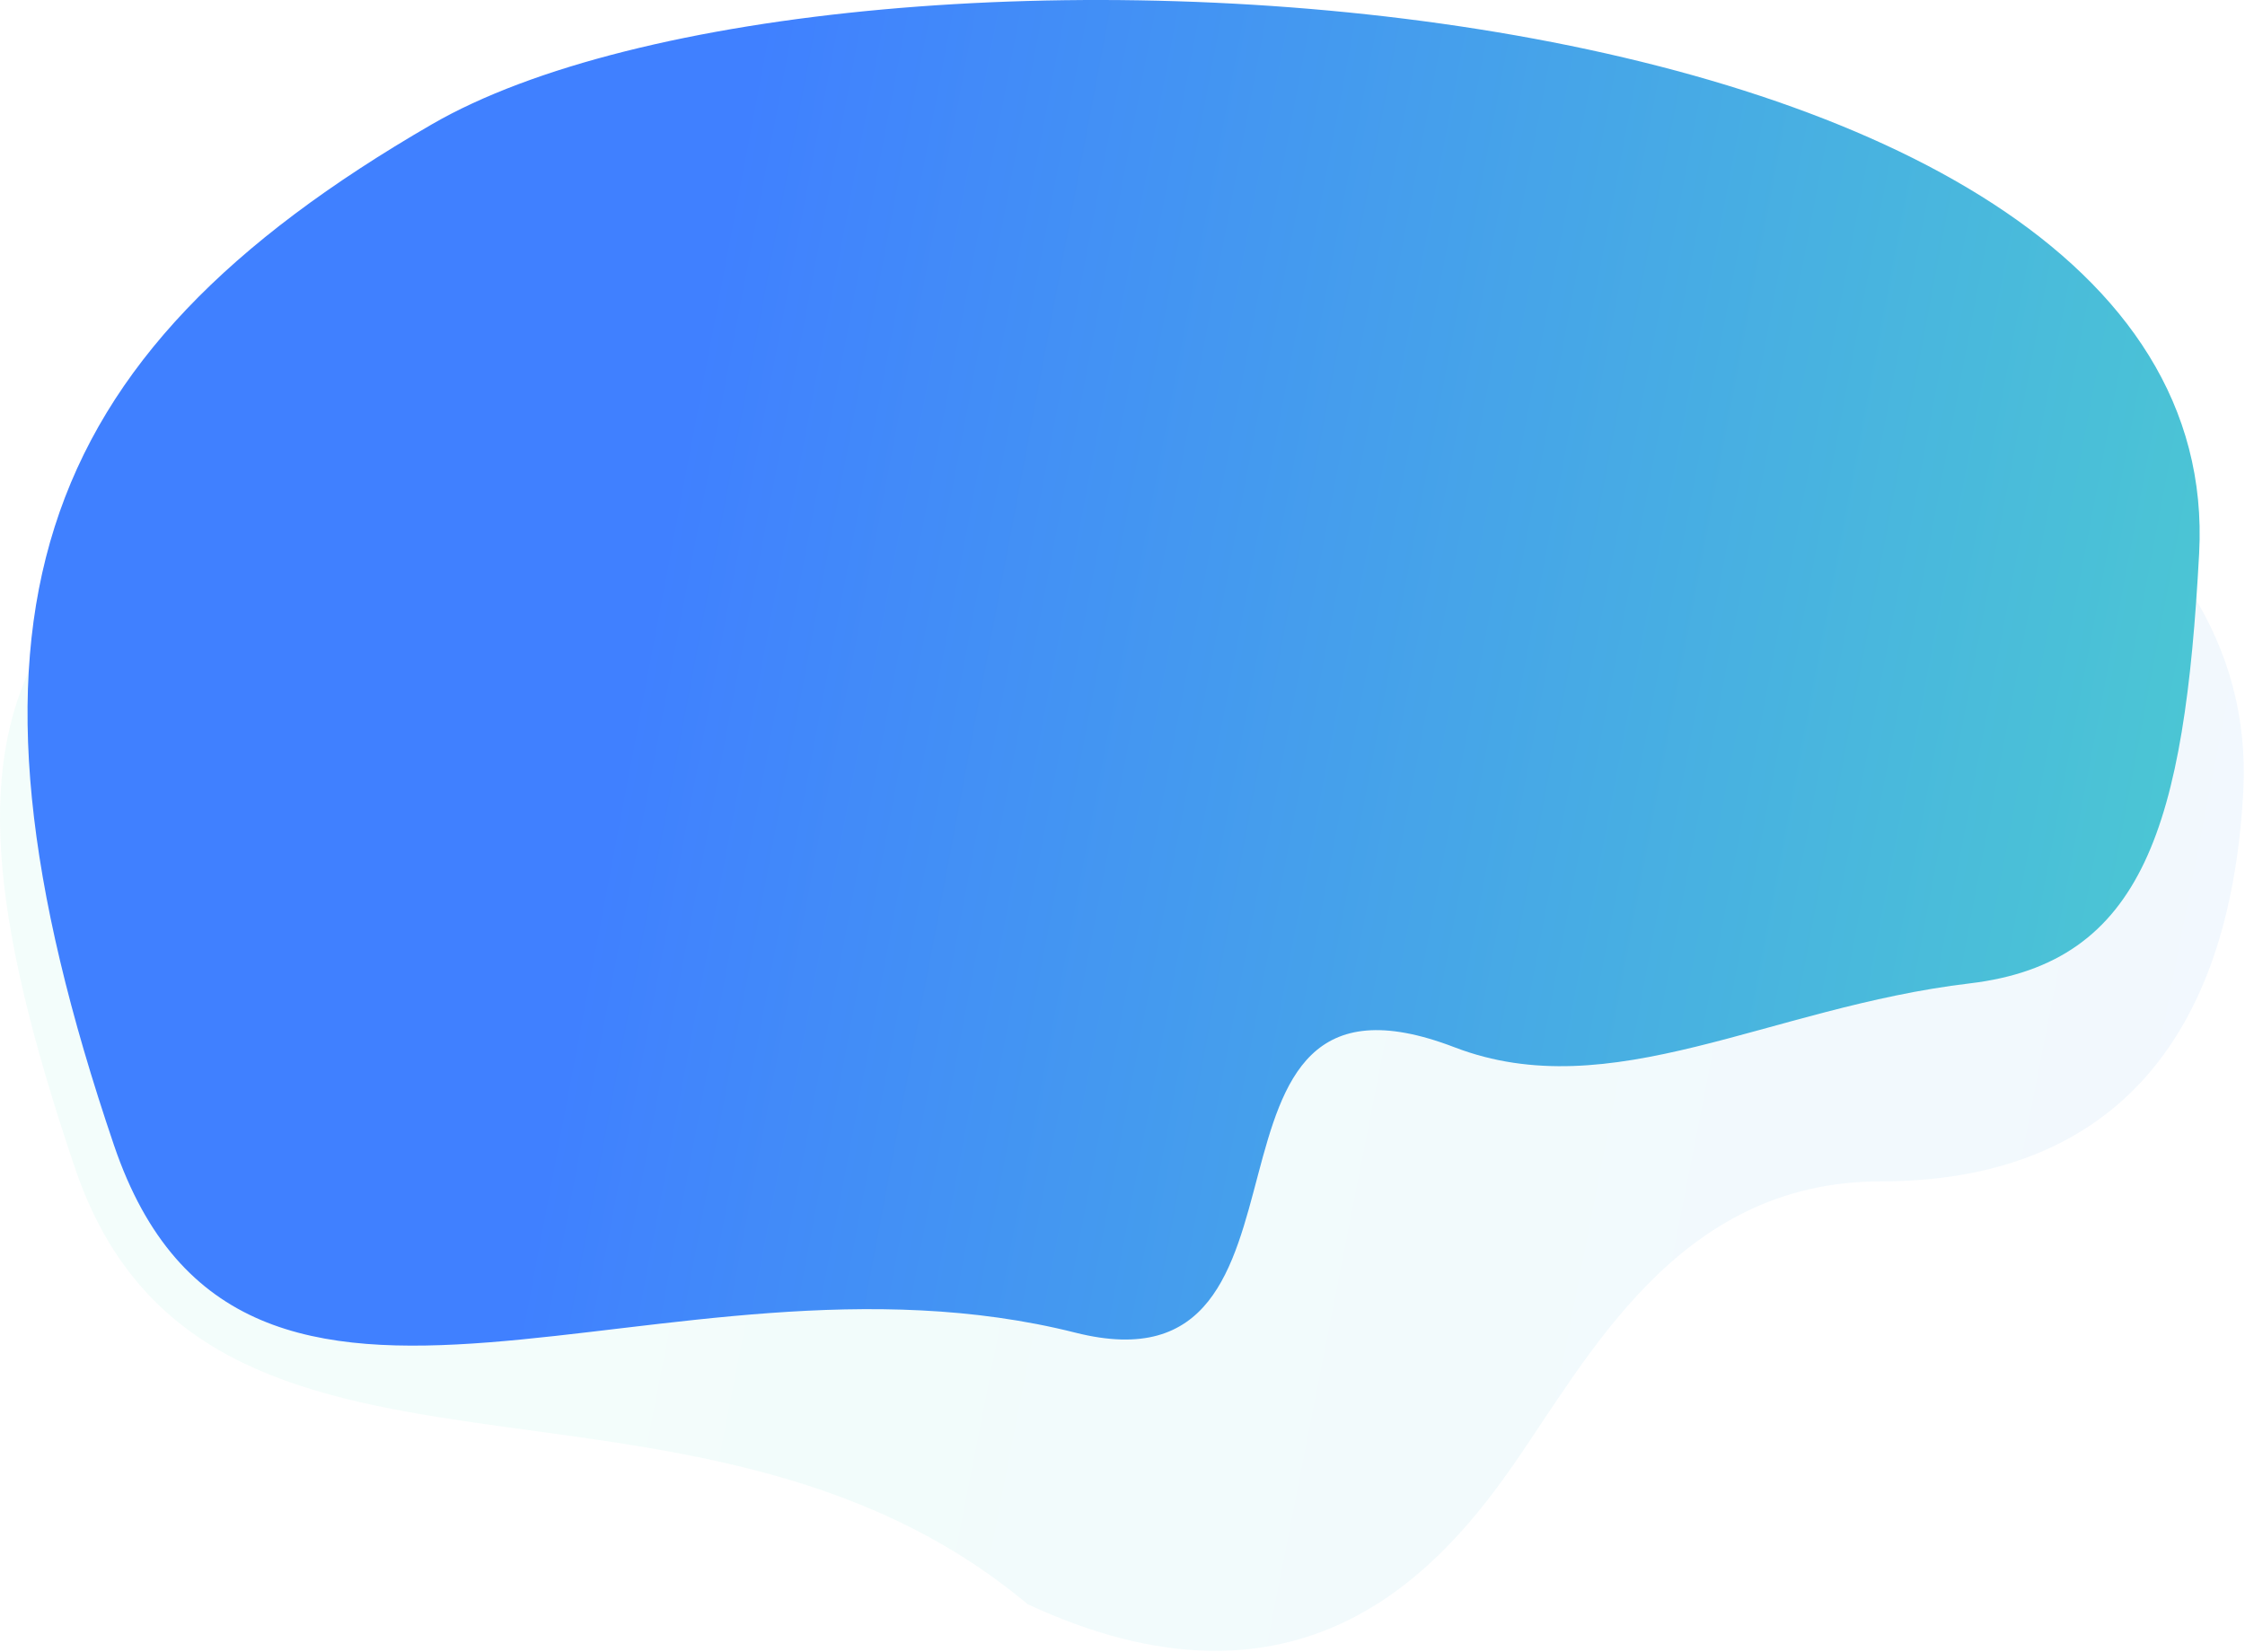
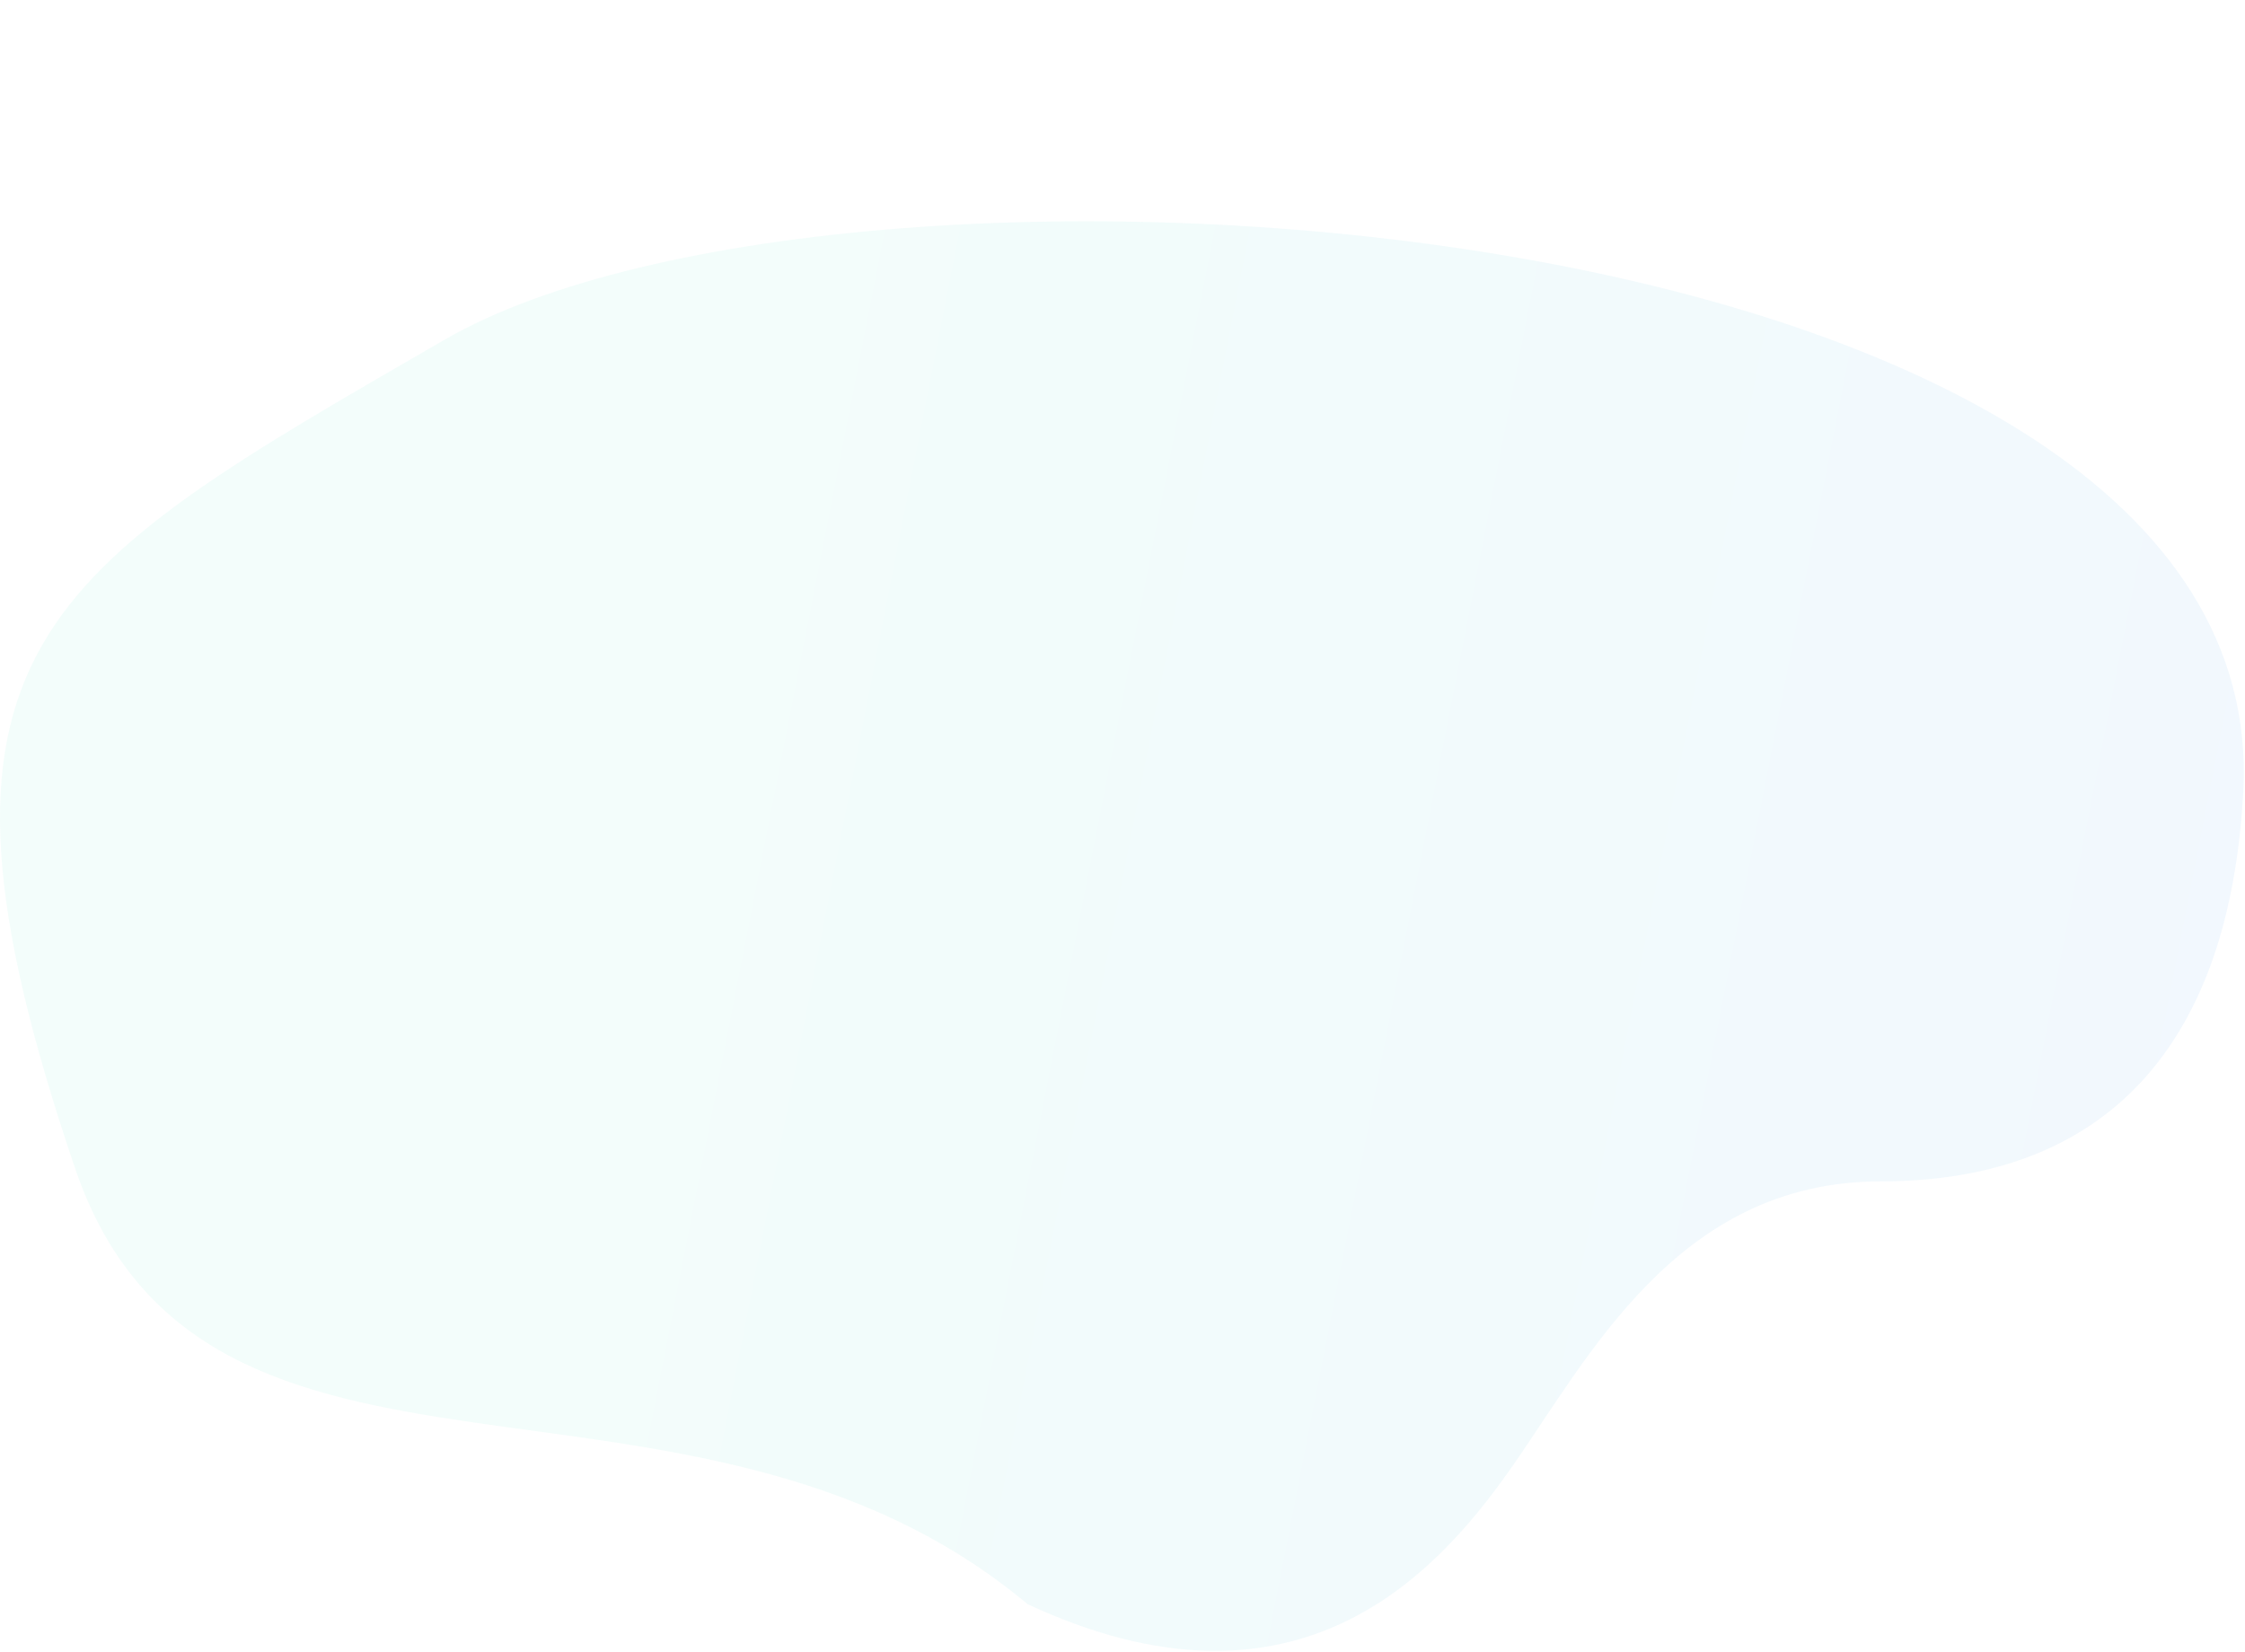
<svg xmlns="http://www.w3.org/2000/svg" width="1633" height="1202" viewBox="0 0 1633 1202" fill="none">
  <path fill-rule="evenodd" clip-rule="evenodd" d="M323.327 247.188C29.044 417.552 -74.384 470.199 54.628 850C148.39 1126.03 501.529 961.143 747.529 1167.14C939.029 1256.14 1040.63 1151 1097.71 1070.14C1154.79 989.287 1219.09 859.495 1368.09 859.495C1521 859.495 1621.14 772.859 1631.75 575.875C1654.92 145.37 617.609 76.824 323.327 247.188Z" fill="url(#paint0_linear_2917_7778)" fill-opacity="0.07" />
-   <path fill-rule="evenodd" clip-rule="evenodd" d="M314.063 90.489C19.803 260.839 -46.099 453.386 82.902 833.156C176.657 1109.16 483.423 894.211 782.184 969.547C979.202 1019.23 848 681.366 1058.01 761.934C1171.93 805.637 1286.42 732.823 1432.75 715.451C1559.77 700.372 1589.04 599.668 1599.64 402.699C1622.81 -27.771 608.324 -79.861 314.063 90.489Z" fill="url(#paint1_linear_2917_7778)" />
  <defs>
    <linearGradient id="paint0_linear_2917_7778" x1="389.217" y1="991.158" x2="1989.09" y2="1304.51" gradientUnits="userSpaceOnUse">
      <stop stop-color="#50E3C2" />
      <stop offset="1" stop-color="#4080FF" />
    </linearGradient>
    <linearGradient id="paint1_linear_2917_7778" x1="400.619" y1="820.544" x2="1960.89" y2="1116.04" gradientUnits="userSpaceOnUse">
      <stop stop-color="#4080FF" />
      <stop offset="1" stop-color="#50E3C2" />
    </linearGradient>
  </defs>
</svg>